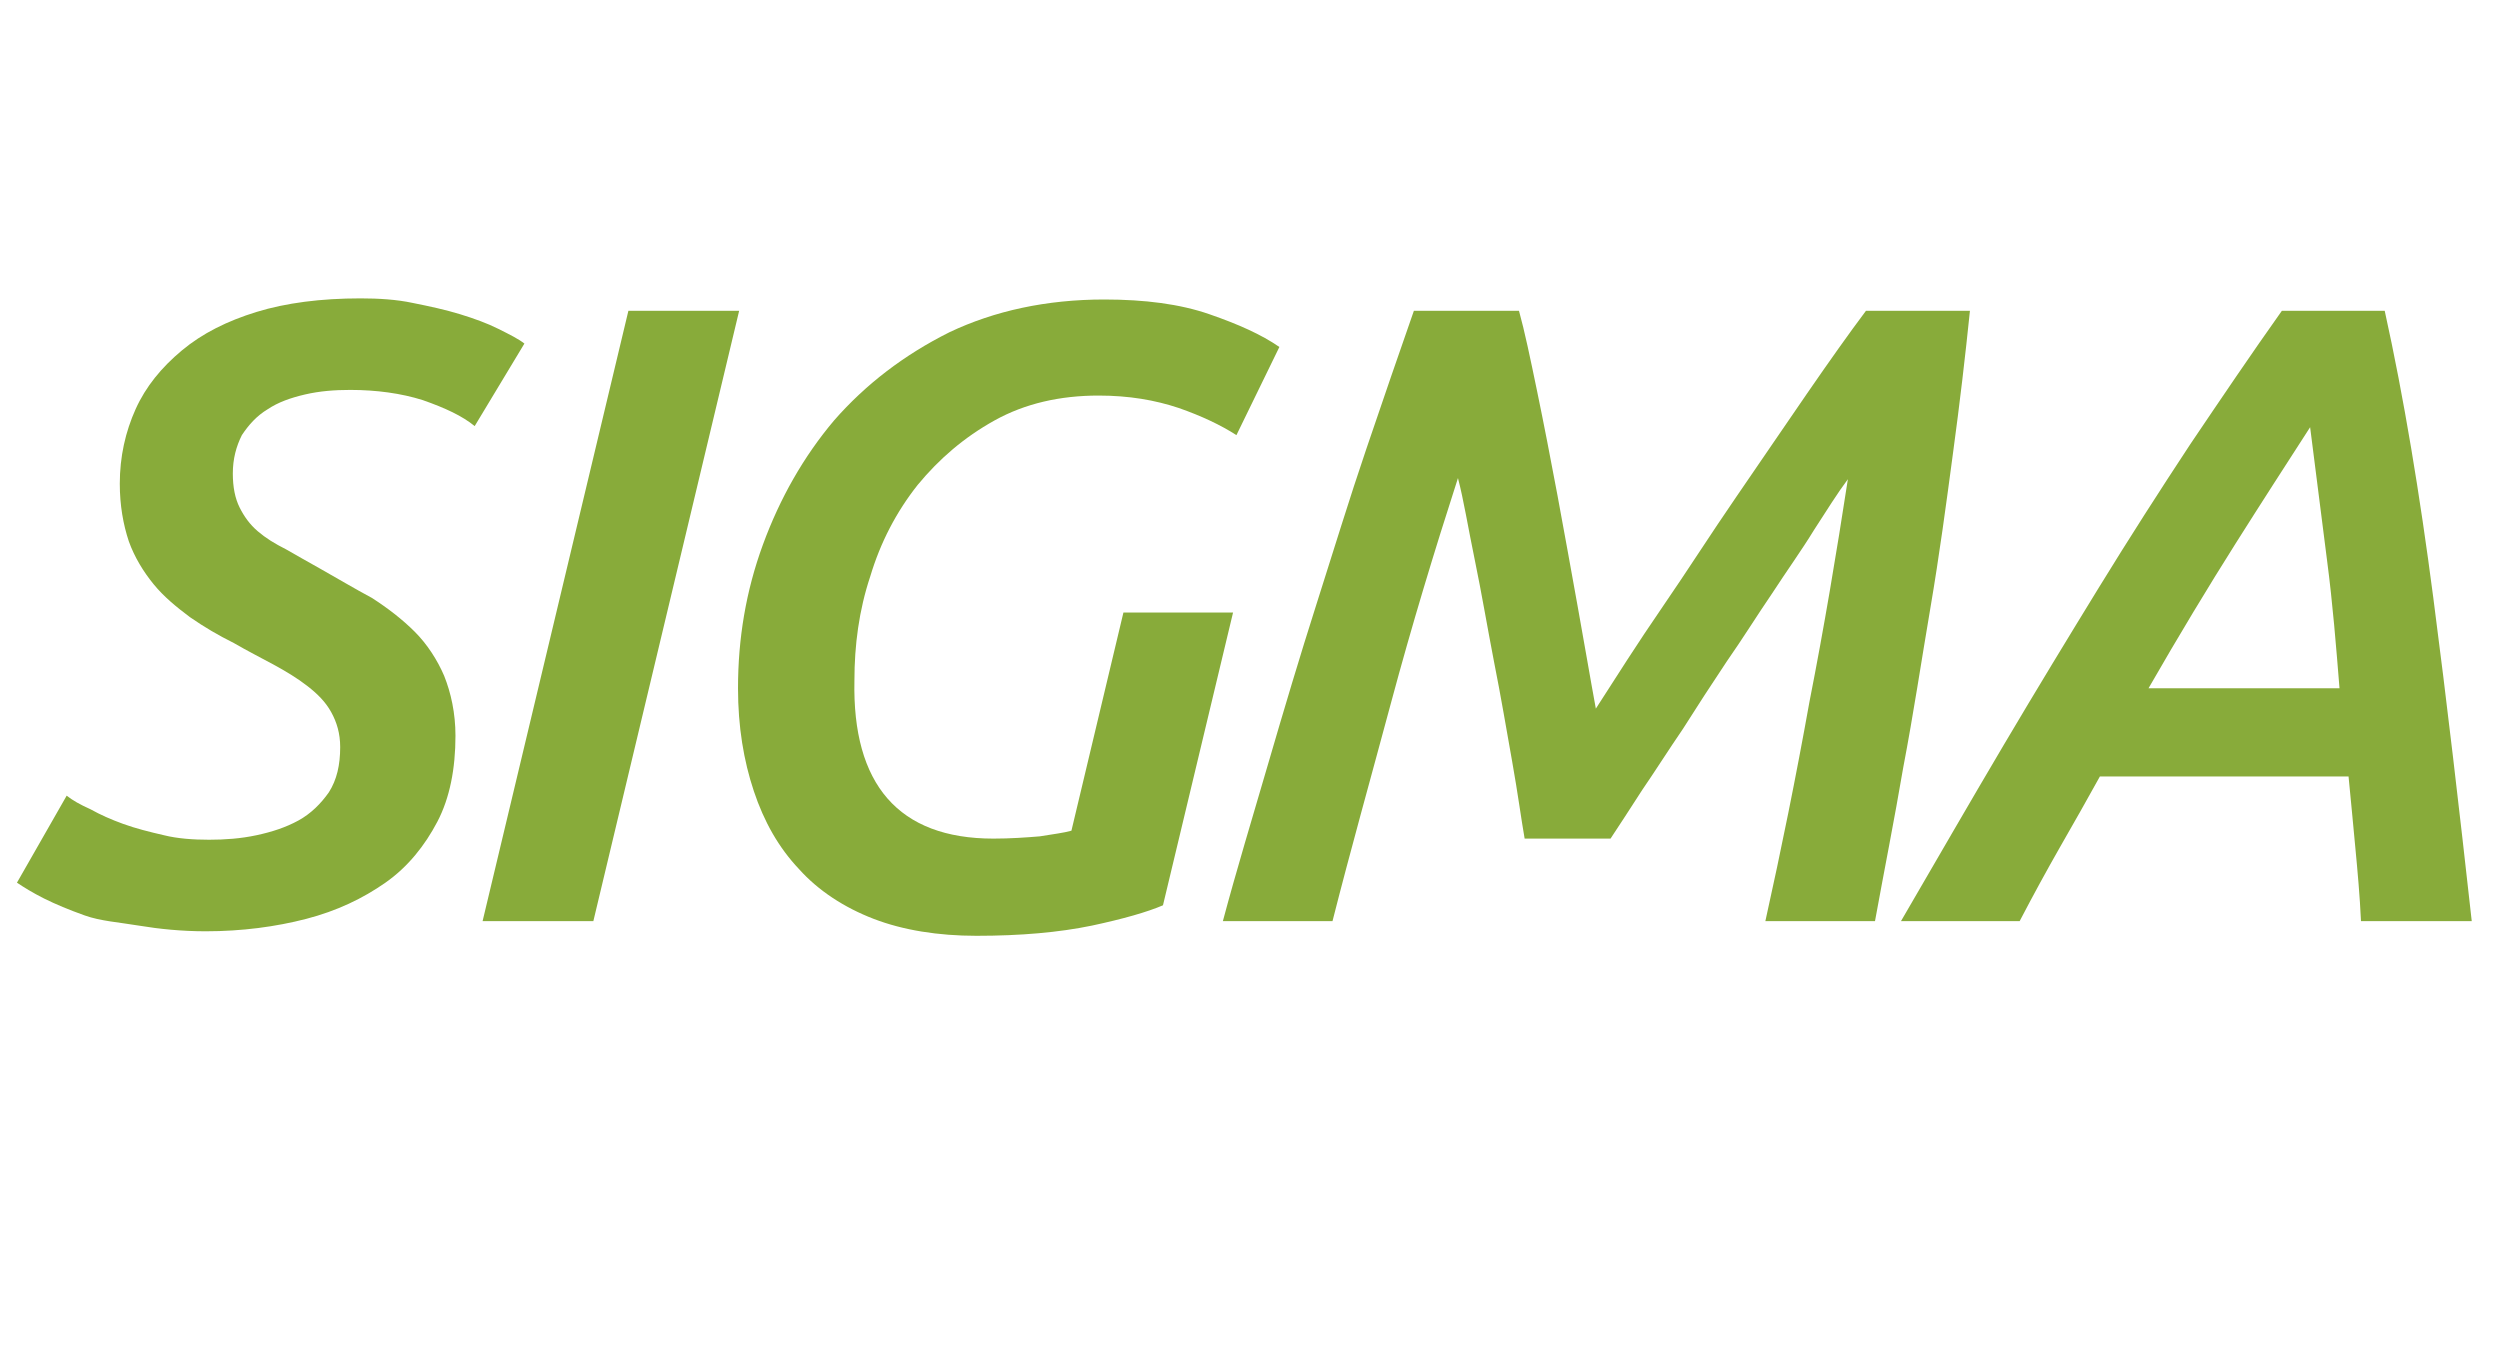
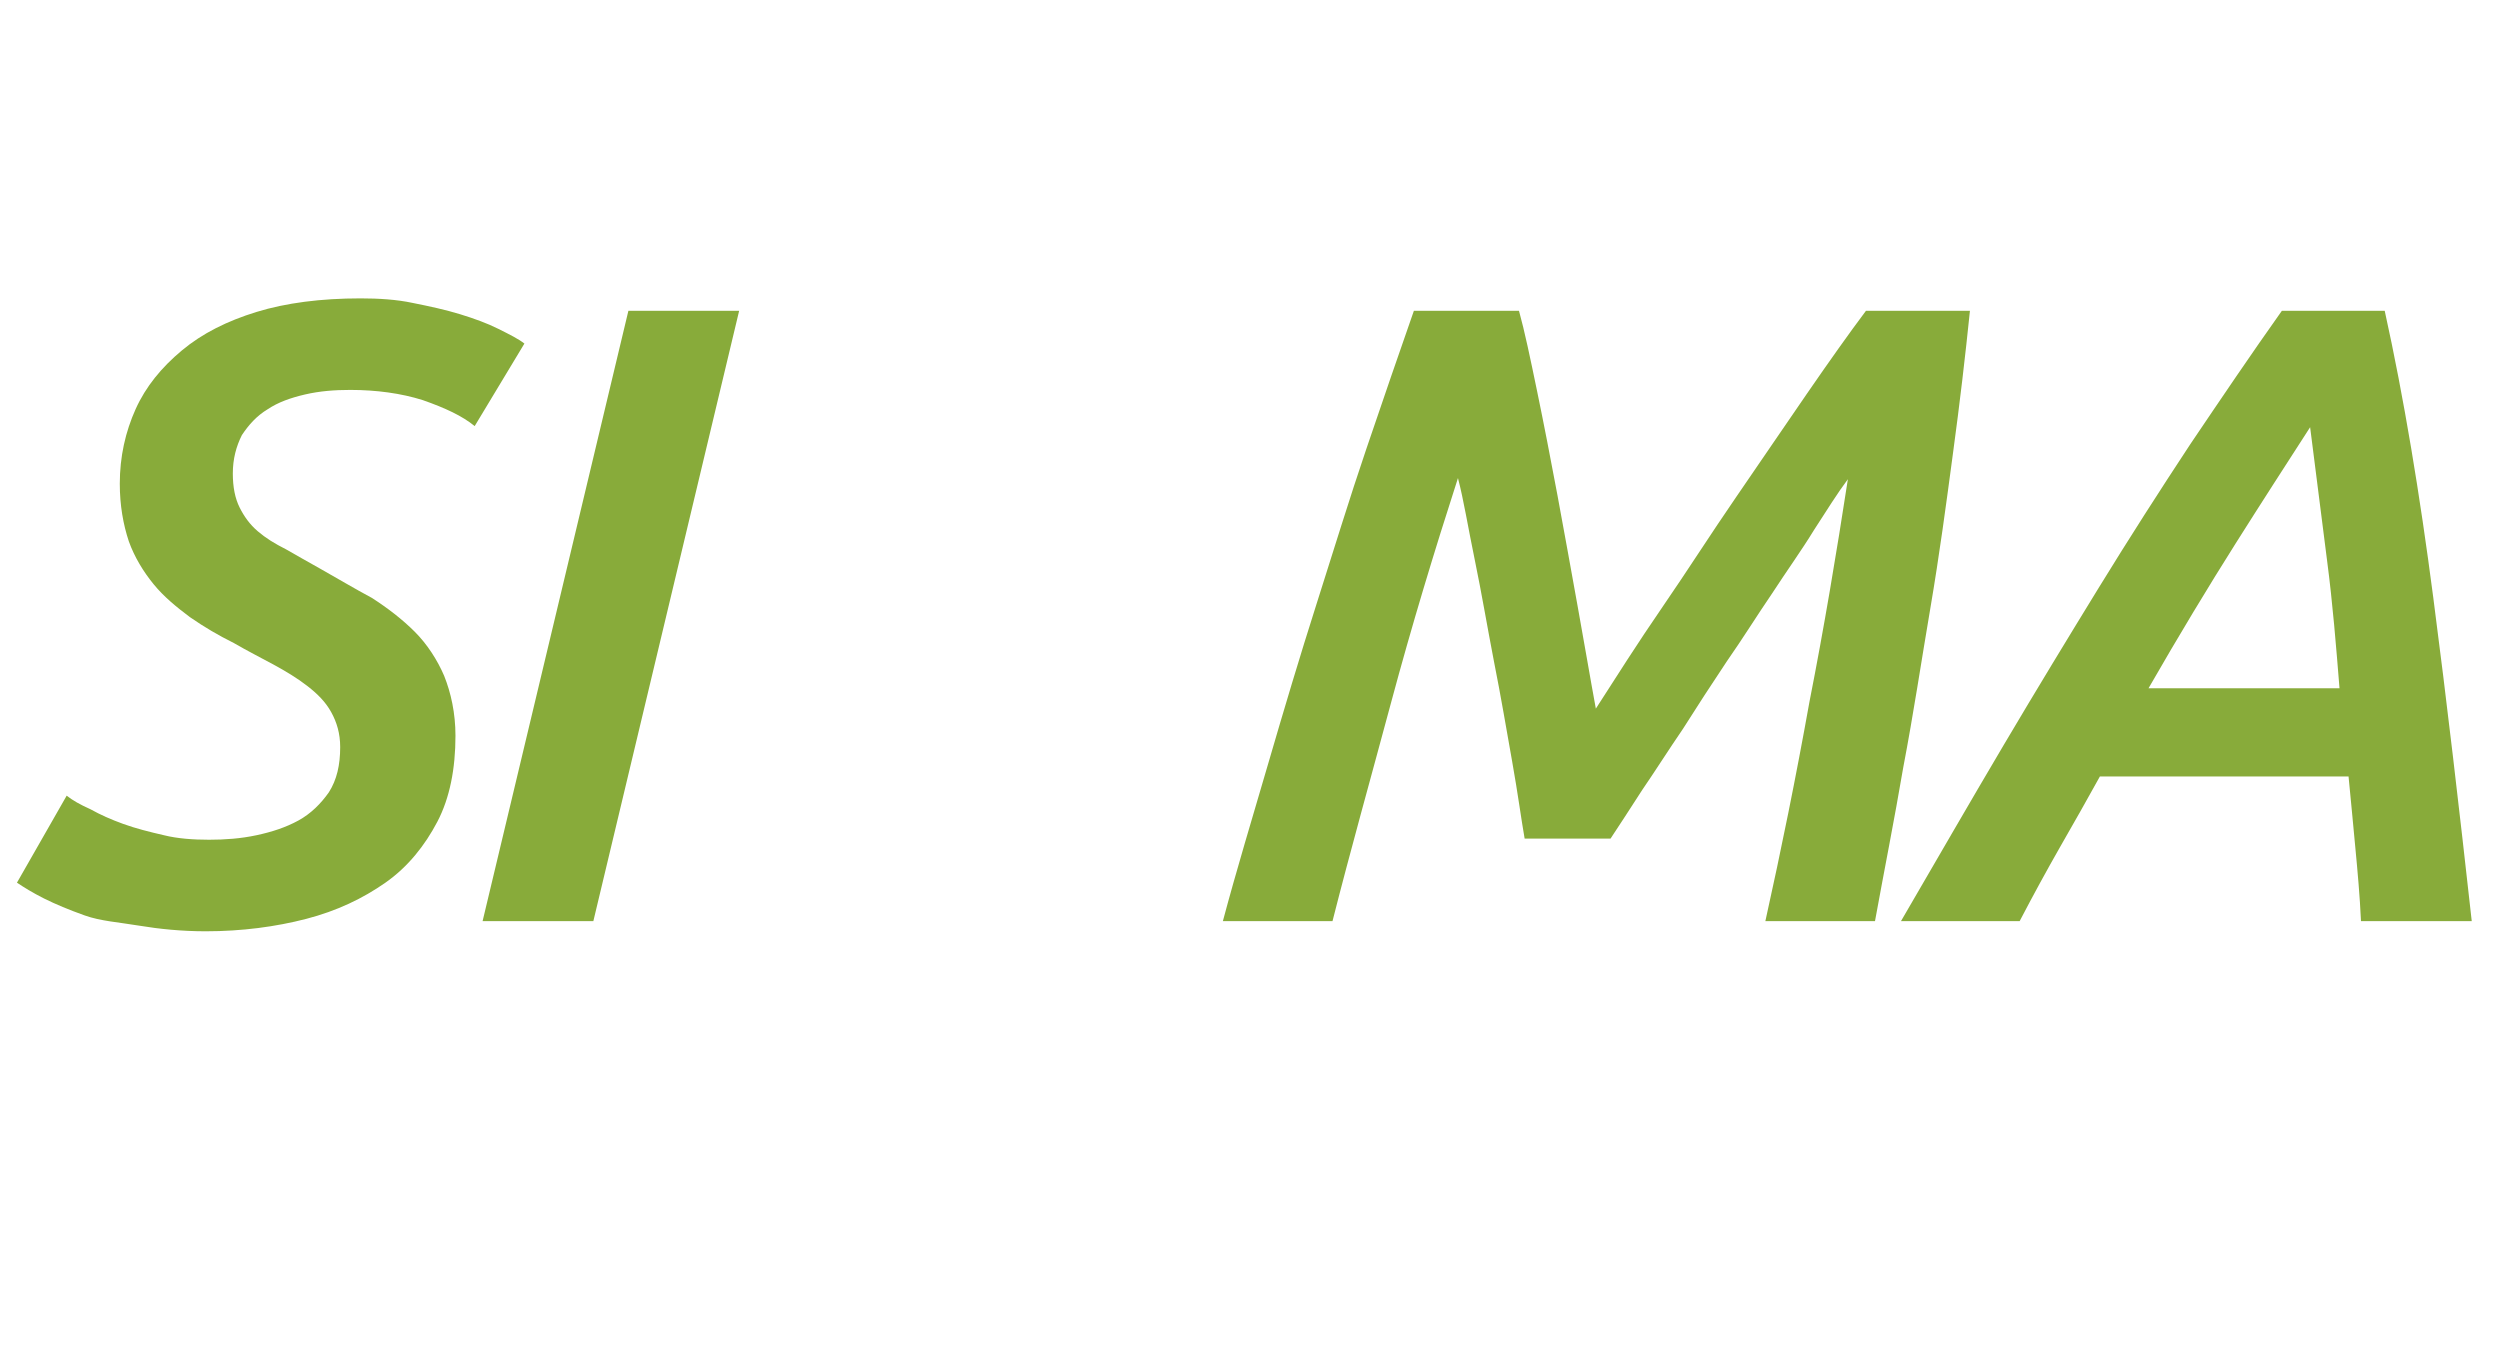
<svg xmlns="http://www.w3.org/2000/svg" version="1.1" id="Capa_1" x="0px" y="0px" viewBox="0 0 221.2 119.2" style="enable-background:new 0 0 221.2 119.2;" xml:space="preserve">
  <style type="text/css">
	.st0{fill:none;}
	.st1{fill:#88AB3A;}
</style>
  <title>sigma</title>
  <g id="Capa_2_1_">
    <g id="Capa_1-2">
-       <rect y="0" class="st0" width="221.2" height="119.2" />
      <g>
        <g>
          <path class="st1" d="M18.5,74.3c1.4,0,2.8-0.1,4.2-0.4c1.4-0.3,2.6-0.7,3.7-1.3c1.1-0.6,2-1.5,2.7-2.5c0.7-1.1,1-2.4,1-4      c0-1.2-0.3-2.2-0.8-3.1c-0.5-0.9-1.2-1.6-2.1-2.3c-0.9-0.7-1.9-1.3-3-1.9c-1.1-0.6-2.3-1.2-3.5-1.9c-1.4-0.7-2.6-1.4-3.9-2.3      c-1.2-0.9-2.3-1.8-3.2-2.9c-0.9-1.1-1.7-2.4-2.2-3.8c-0.5-1.5-0.8-3.2-0.8-5.1c0-2.4,0.5-4.6,1.4-6.6c0.9-2,2.3-3.7,4.1-5.2      c1.8-1.5,4-2.6,6.6-3.4c2.6-0.8,5.7-1.2,9.2-1.2c1.6,0,3.2,0.1,4.6,0.4c1.5,0.3,2.9,0.6,4.2,1c1.3,0.4,2.4,0.8,3.4,1.3      c1,0.5,1.8,0.9,2.3,1.3L42,37.7c-1.1-0.9-2.6-1.6-4.6-2.3c-1.9-0.6-4.1-0.9-6.4-0.9c-1.4,0-2.7,0.1-4,0.4      c-1.3,0.3-2.4,0.7-3.3,1.3c-1,0.6-1.7,1.4-2.3,2.3c-0.5,1-0.8,2.1-0.8,3.4c0,1.2,0.2,2.2,0.6,3c0.4,0.8,0.9,1.5,1.6,2.1      c0.7,0.6,1.5,1.1,2.5,1.6c0.9,0.5,1.9,1.1,3,1.7c1.6,0.9,3.1,1.8,4.6,2.6c1.4,0.9,2.7,1.9,3.8,3c1.1,1.1,2,2.5,2.6,3.9      c0.6,1.5,1,3.3,1,5.3c0,2.9-0.5,5.5-1.6,7.6s-2.6,4-4.6,5.4c-2,1.4-4.3,2.5-7,3.2c-2.7,0.7-5.7,1.1-8.9,1.1      c-2.1,0-4.1-0.2-5.9-0.5S8.9,81.5,7.5,81c-1.4-0.5-2.6-1-3.6-1.5c-1-0.5-1.8-1-2.4-1.4l4.4-7.7c0.5,0.4,1.2,0.8,2.1,1.2      c0.9,0.5,1.8,0.9,2.9,1.3c1.1,0.4,2.3,0.7,3.6,1C15.7,74.2,17.1,74.3,18.5,74.3z" />
          <path class="st1" d="M55.6,27.5h9.8l-12.9,54h-9.8L55.6,27.5z" />
-           <path class="st1" d="M87.9,74.2c1.5,0,2.9-0.1,4.1-0.2c1.2-0.2,2.1-0.3,2.8-0.5l4.6-19.3h9.7l-6.2,25.9      c-1.4,0.6-3.5,1.2-6.3,1.8c-2.9,0.6-6.3,0.9-10.2,0.9c-3.4,0-6.5-0.5-9.1-1.5c-2.6-1-4.9-2.5-6.6-4.4c-1.8-1.9-3.1-4.2-4-6.9      c-0.9-2.7-1.4-5.7-1.4-9.1c0-4.4,0.7-8.6,2.2-12.7c1.5-4.1,3.6-7.8,6.3-11c2.8-3.2,6.2-5.8,10.2-7.8c4-1.9,8.6-2.9,13.7-2.9      c3.6,0,6.7,0.4,9.3,1.3c2.6,0.9,4.6,1.8,6.2,2.9l-3.8,7.8c-1.4-0.9-3.1-1.7-5.1-2.4c-2.1-0.7-4.4-1.1-7.1-1.1      c-3.4,0-6.5,0.7-9.2,2.2c-2.7,1.5-4.9,3.4-6.8,5.7c-1.9,2.4-3.3,5.1-4.2,8.1c-1,3-1.4,6.1-1.4,9.2      C75.4,69.4,79.5,74.2,87.9,74.2z" />
          <path class="st1" d="M134.4,27.5c0.5,1.8,1,4.2,1.6,7.1c0.6,2.9,1.2,6,1.8,9.2s1.2,6.6,1.8,9.9c0.6,3.3,1.1,6.3,1.6,9      c1.8-2.8,3.7-5.8,5.9-9s4.3-6.5,6.5-9.7c2.2-3.2,4.3-6.3,6.3-9.2c2-2.9,3.7-5.3,5.2-7.3h9.2c-0.4,3.9-0.9,8.2-1.5,12.6      c-0.6,4.5-1.2,9-2,13.7c-0.8,4.7-1.5,9.4-2.4,14.1c-0.8,4.7-1.7,9.2-2.5,13.6h-9.7c1.4-6.3,2.7-12.7,3.9-19.4      c1.3-6.6,2.4-13.2,3.4-19.7c-0.9,1.2-1.9,2.8-3,4.5c-1.1,1.8-2.4,3.6-3.7,5.6c-1.3,1.9-2.6,4-4,6c-1.4,2.1-2.7,4.1-3.9,6      c-1.3,1.9-2.5,3.8-3.6,5.4c-1.1,1.7-2,3.1-2.8,4.3h-7.6c-0.3-1.7-0.6-4-1.1-6.8c-0.5-2.8-1-5.8-1.6-8.8c-0.6-3.1-1.1-6.1-1.7-9      c-0.6-2.9-1-5.4-1.5-7.3c-2.1,6.5-4.1,13.1-5.9,19.8c-1.8,6.7-3.6,13.1-5.2,19.4h-9.7c1.2-4.5,2.6-9.1,4-13.9      c1.4-4.8,2.8-9.5,4.3-14.2c1.5-4.7,2.9-9.3,4.4-13.7c1.5-4.4,2.9-8.5,4.2-12.2H134.4z" />
          <path class="st1" d="M208.9,81.5c-0.1-2.2-0.3-4.4-0.5-6.5c-0.2-2.2-0.4-4.2-0.6-6.3h-22c-1.1,2-2.3,4.1-3.5,6.2      s-2.4,4.3-3.6,6.6h-10.5c3.2-5.5,6.2-10.7,9.1-15.6c2.9-4.9,5.7-9.5,8.4-13.9c2.7-4.4,5.4-8.6,8.1-12.7c2.7-4,5.4-8,8.1-11.8      h9.1c1.7,7.7,3.1,16.2,4.3,25.4c1.2,9.2,2.3,18.7,3.4,28.6H208.9z M204.4,37.8c-2,3.1-4.2,6.5-6.6,10.3c-2.4,3.8-5,8.1-7.7,12.8      H207c-0.3-3.7-0.6-7.5-1.1-11.3C205.4,45.7,204.9,41.8,204.4,37.8z" />
        </g>
      </g>
    </g>
  </g>
</svg>